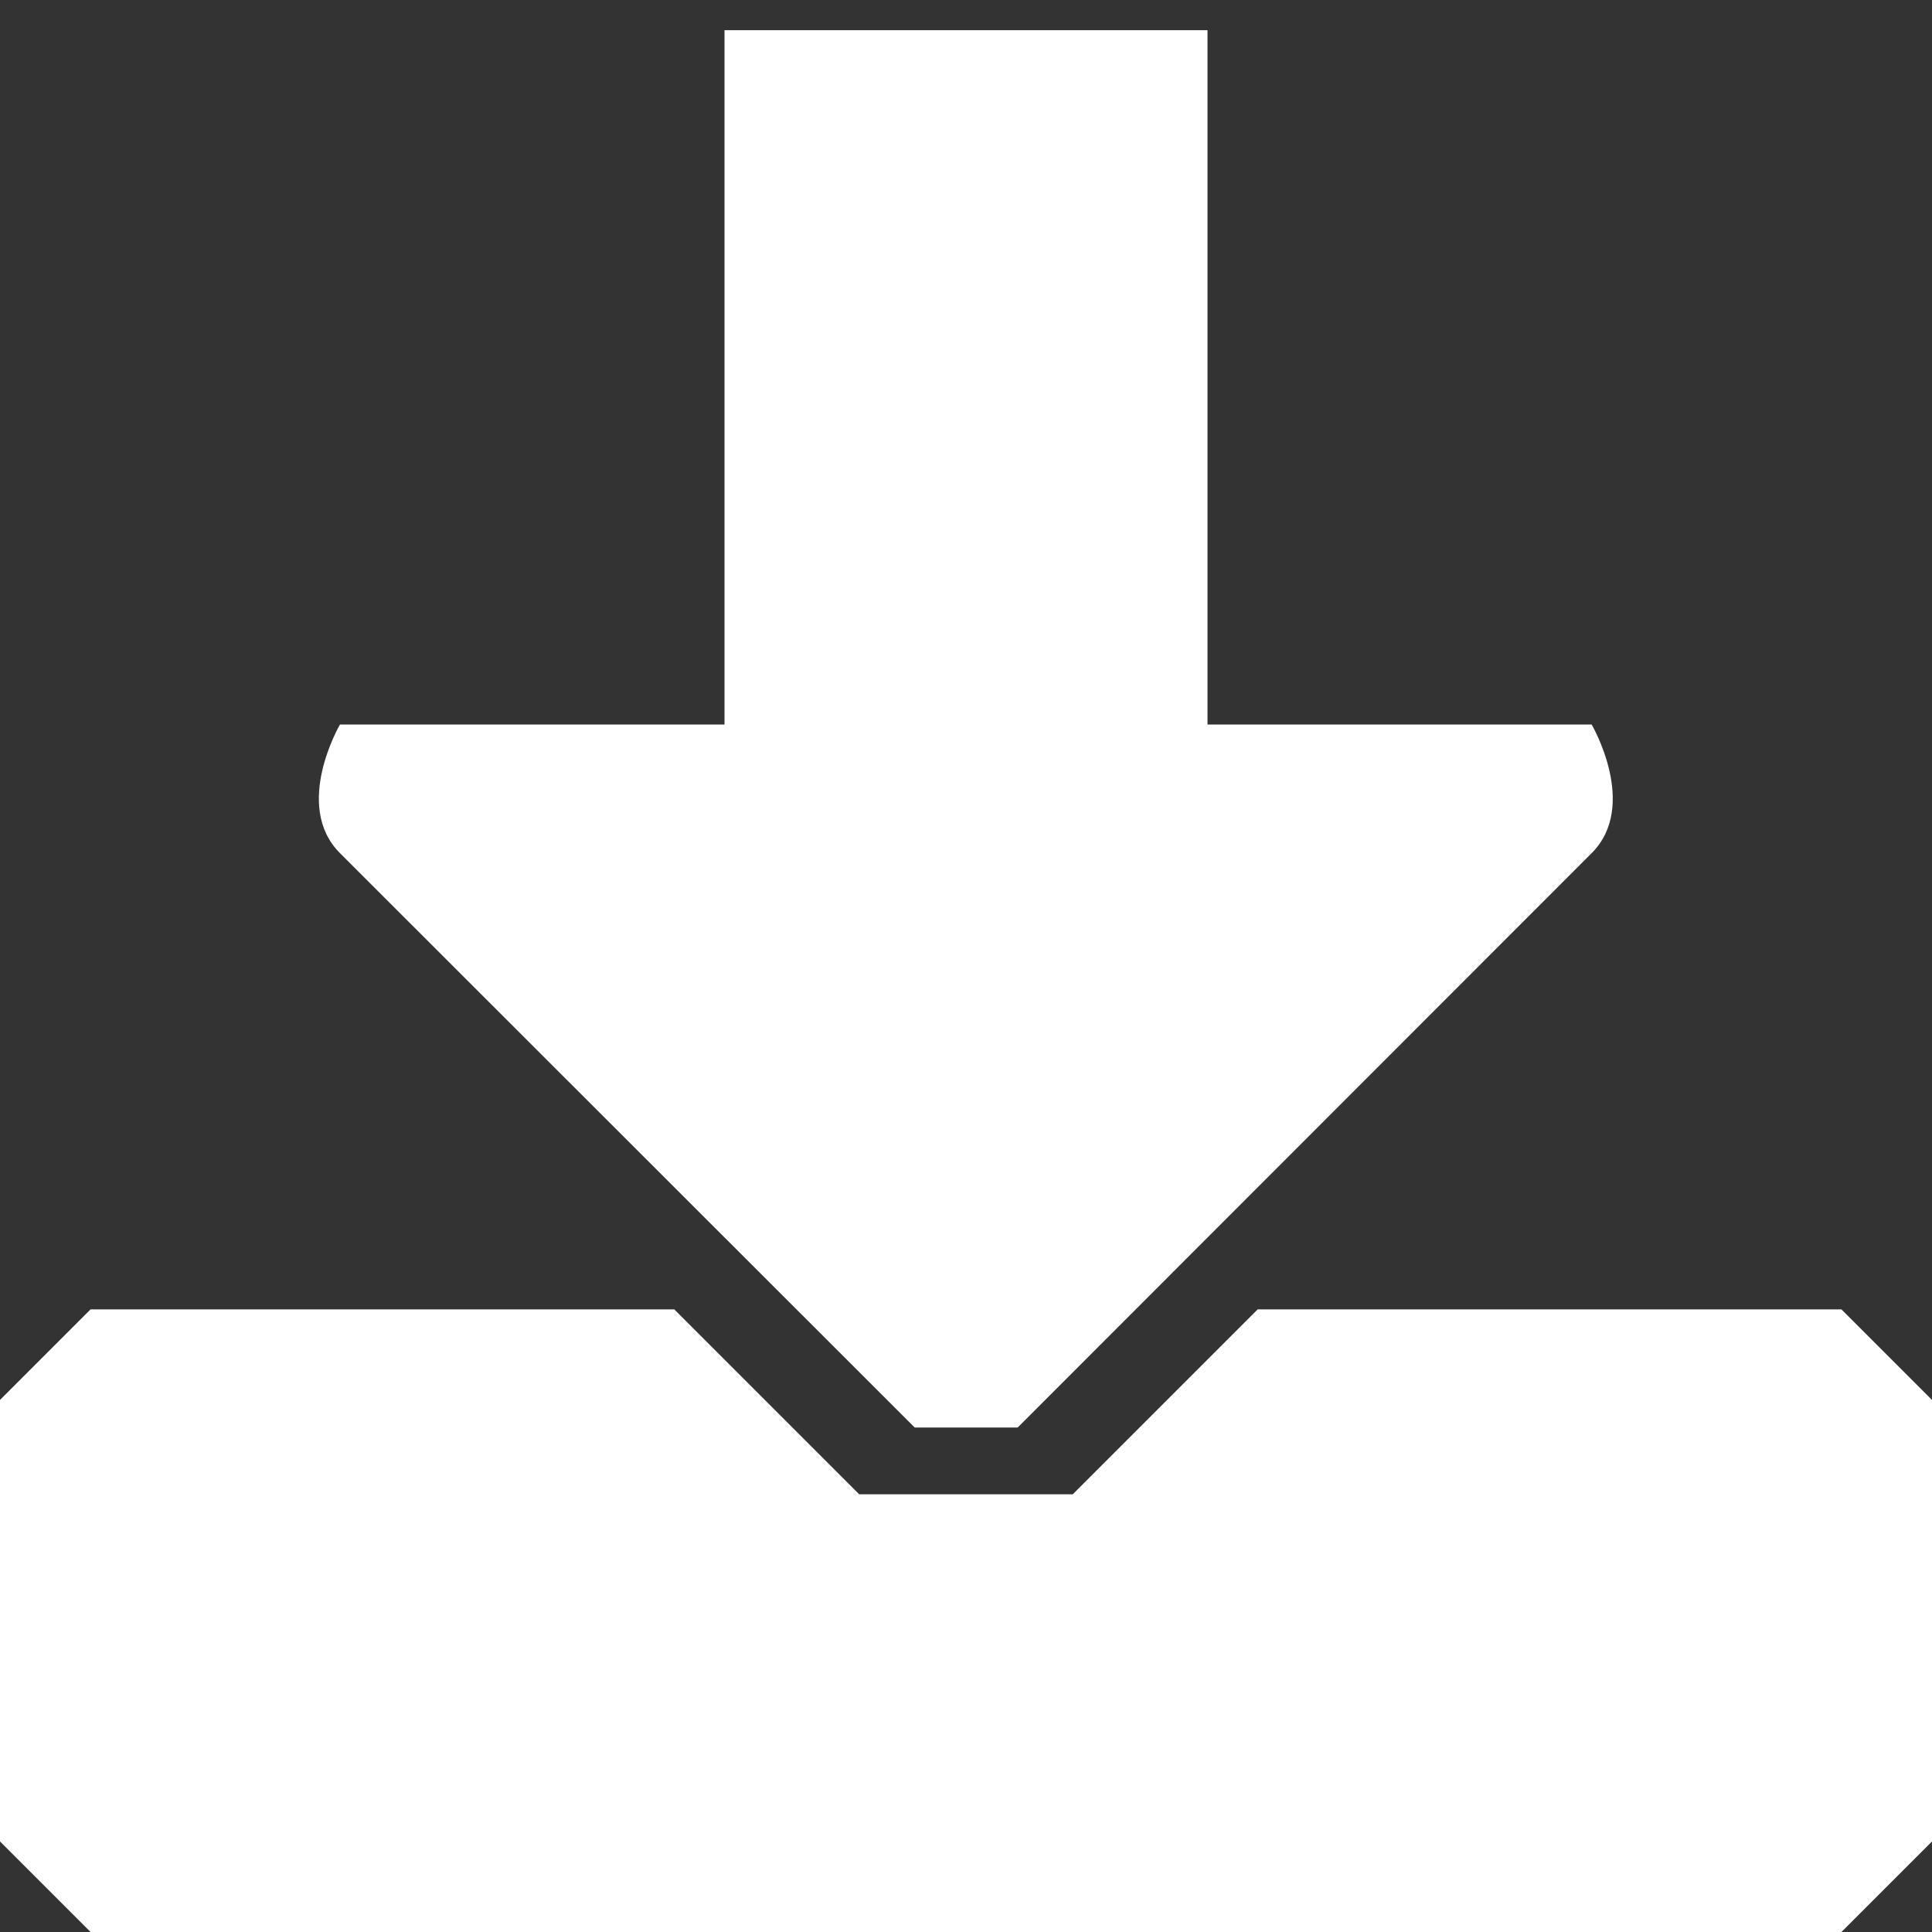
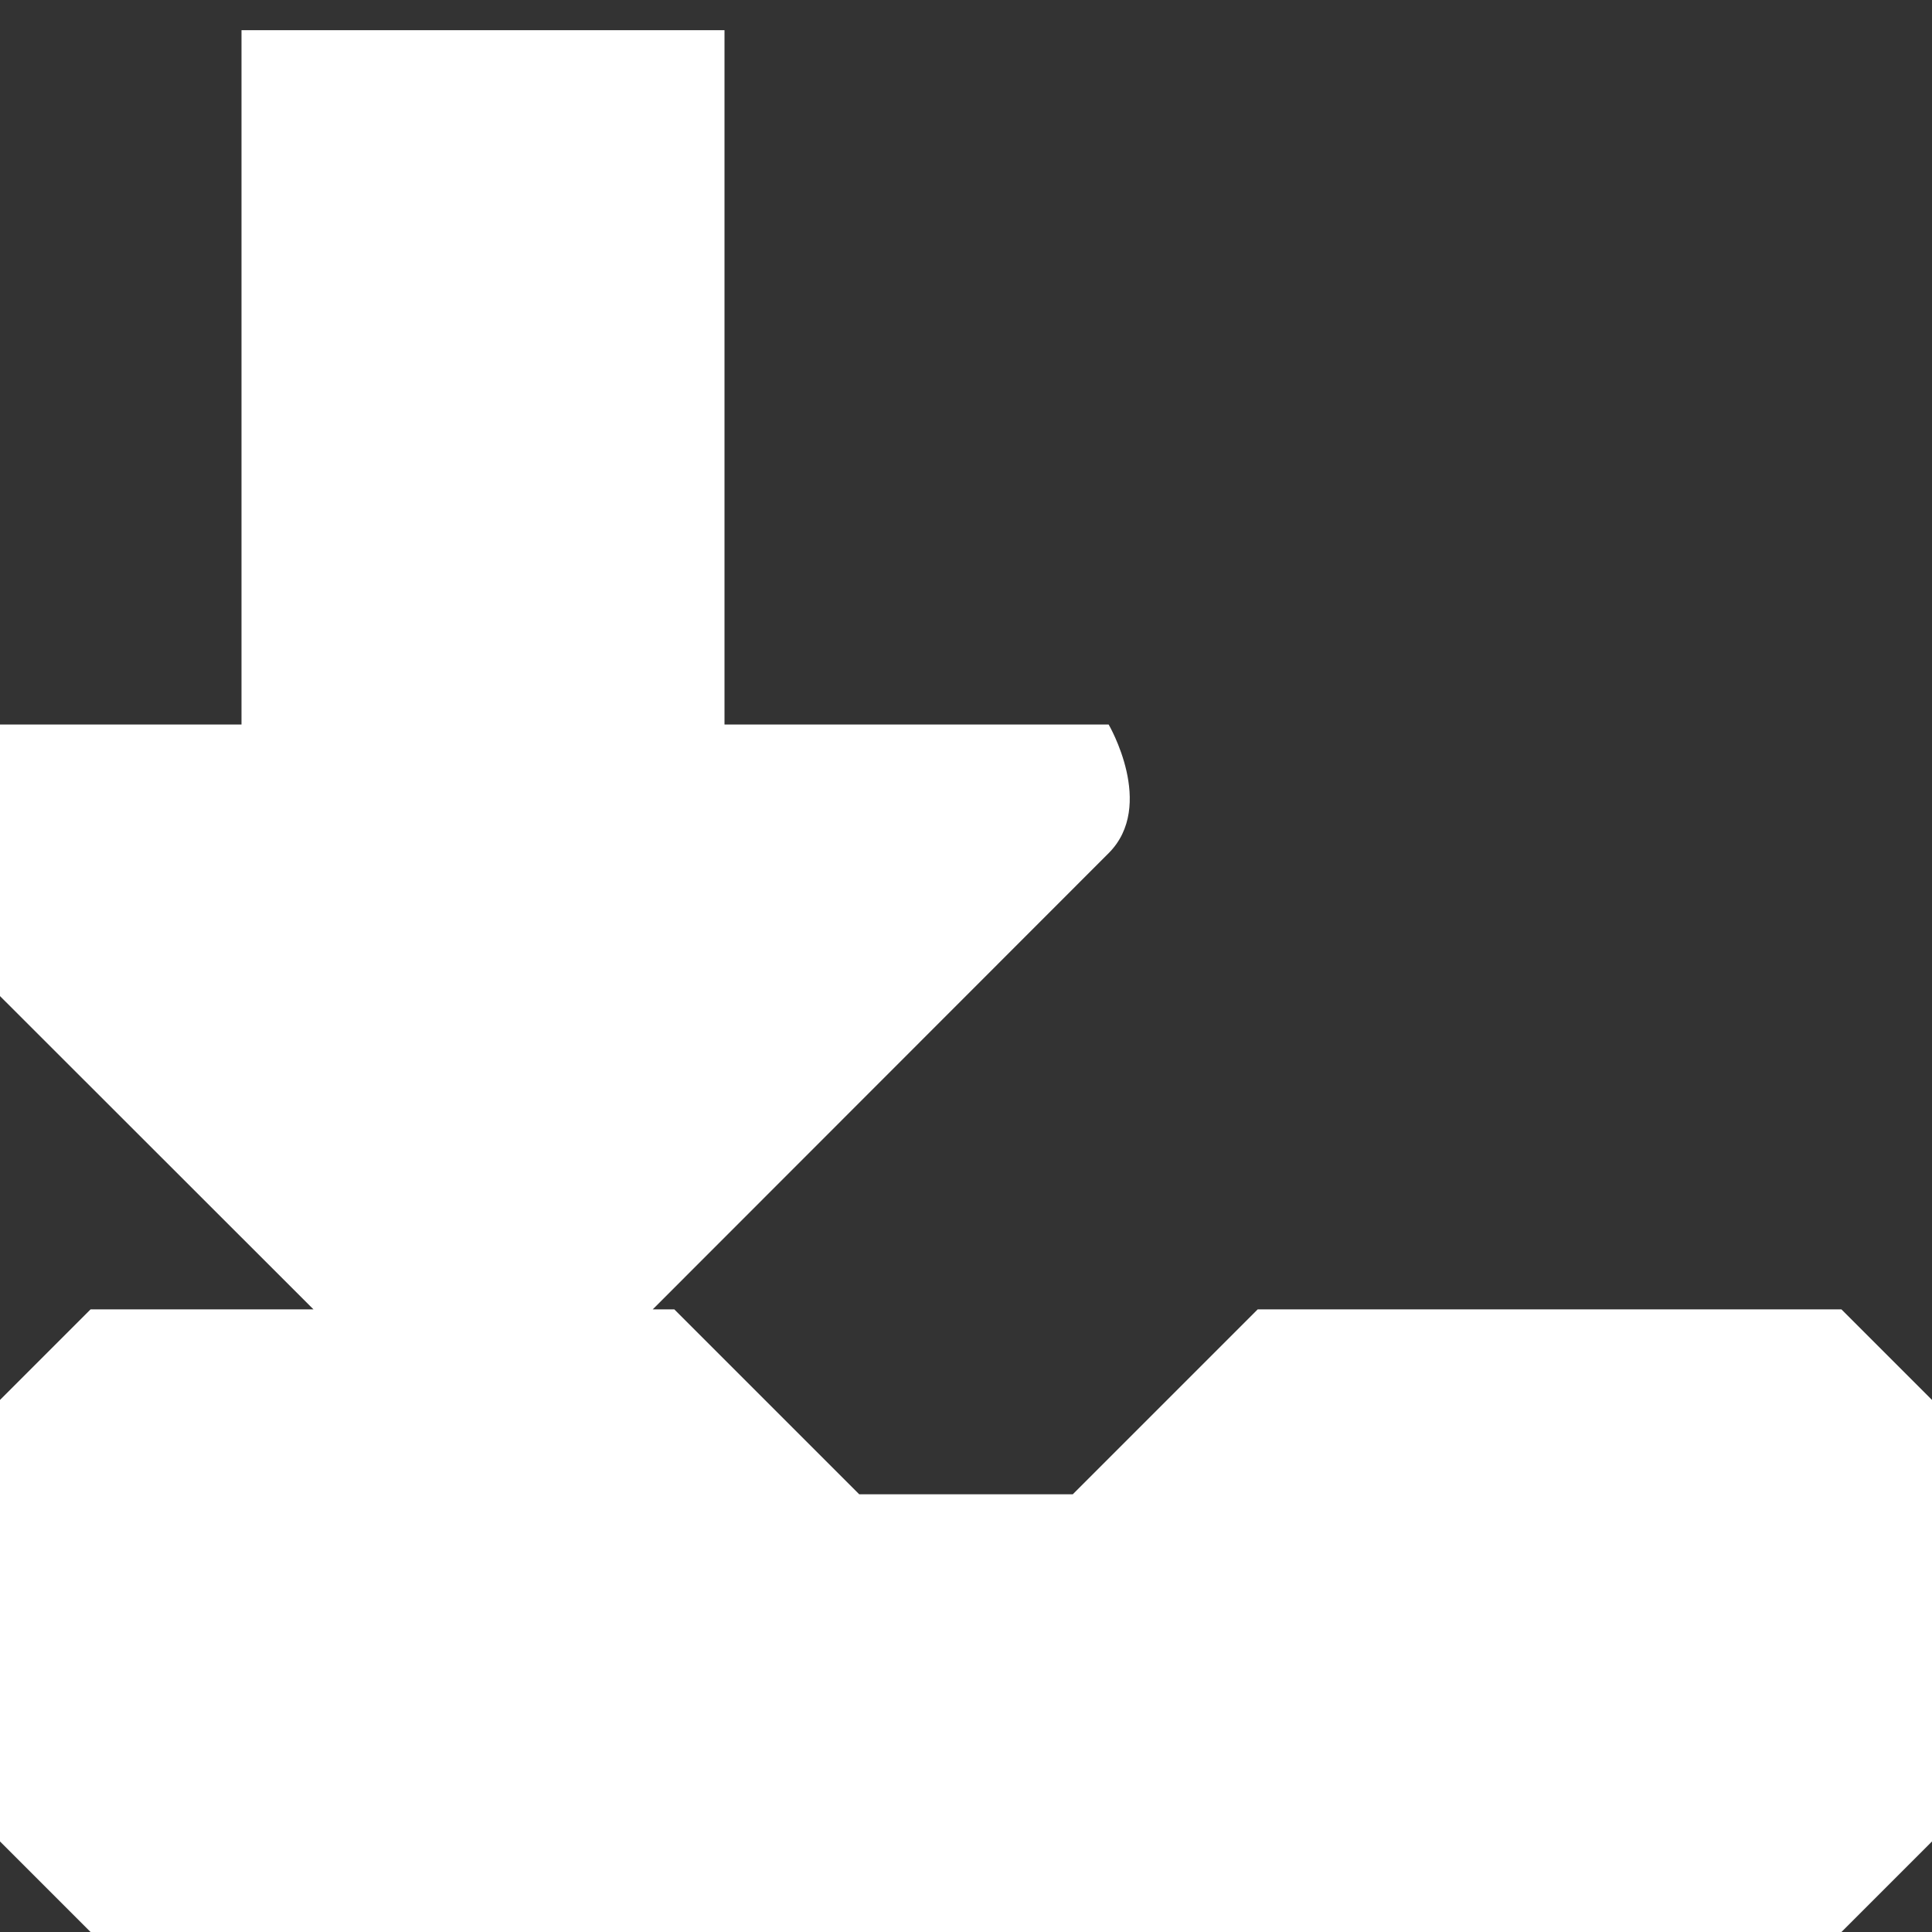
<svg xmlns="http://www.w3.org/2000/svg" width="100%" height="100%" viewBox="0 0 512 512" version="1.1" xml:space="preserve" style="fill-rule:evenodd;clip-rule:evenodd;stroke-linejoin:round;stroke-miterlimit:1.414;">
  <rect x="0" y="0" width="512" height="512" fill="#333333" stroke="none" />
-   <path d="M192,8l128,0l0,184l101.8,0c0,0 12.6,21.5 0,34.1l-152.1,152.2l-27.3,0l-152.3,-152.2c-12.6,-12.6 0,-34.1 0,-34.1l101.9,0l0,-184Zm320,363l0,117l-24,24l-464,0l-24,-24l0,-117l24,-24l154.7,0l49,49l56.6,0l49,-49l154.7,0l24,24Z" style="fill:#fff;fill-rule:nonzero;" />
+   <path d="M192,8l0,184l101.8,0c0,0 12.6,21.5 0,34.1l-152.1,152.2l-27.3,0l-152.3,-152.2c-12.6,-12.6 0,-34.1 0,-34.1l101.9,0l0,-184Zm320,363l0,117l-24,24l-464,0l-24,-24l0,-117l24,-24l154.7,0l49,49l56.6,0l49,-49l154.7,0l24,24Z" style="fill:#fff;fill-rule:nonzero;" />
</svg>